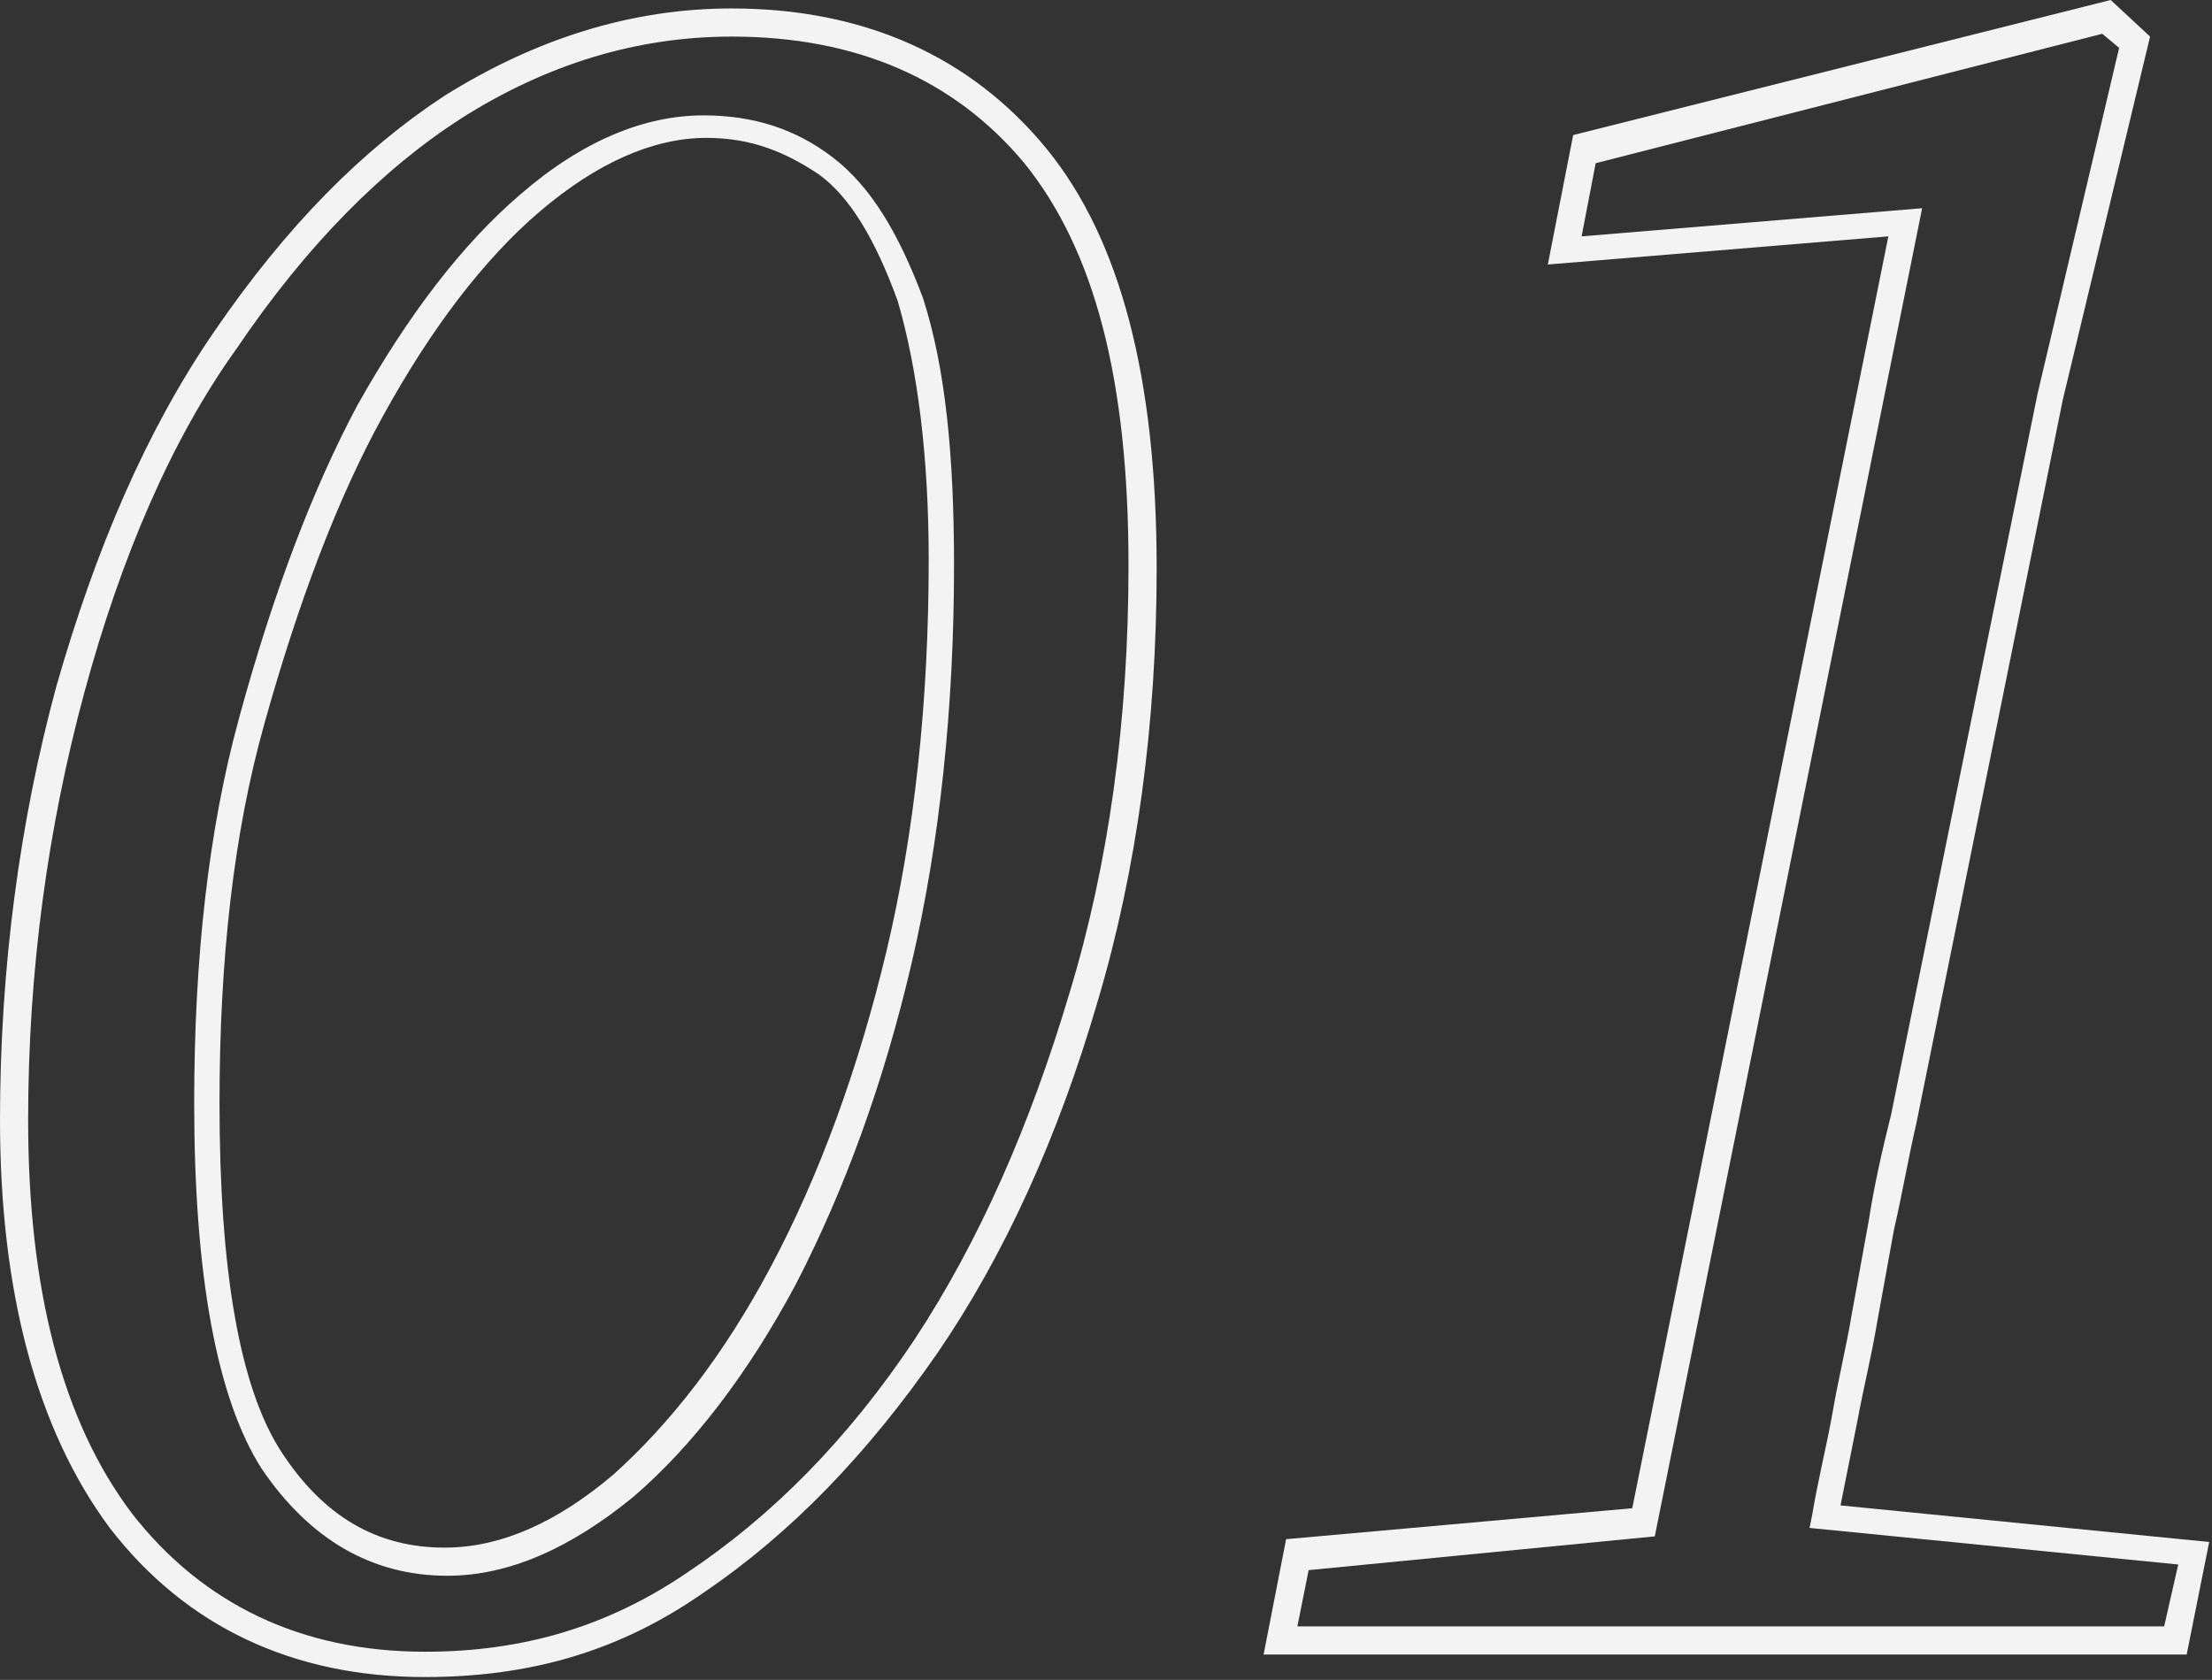
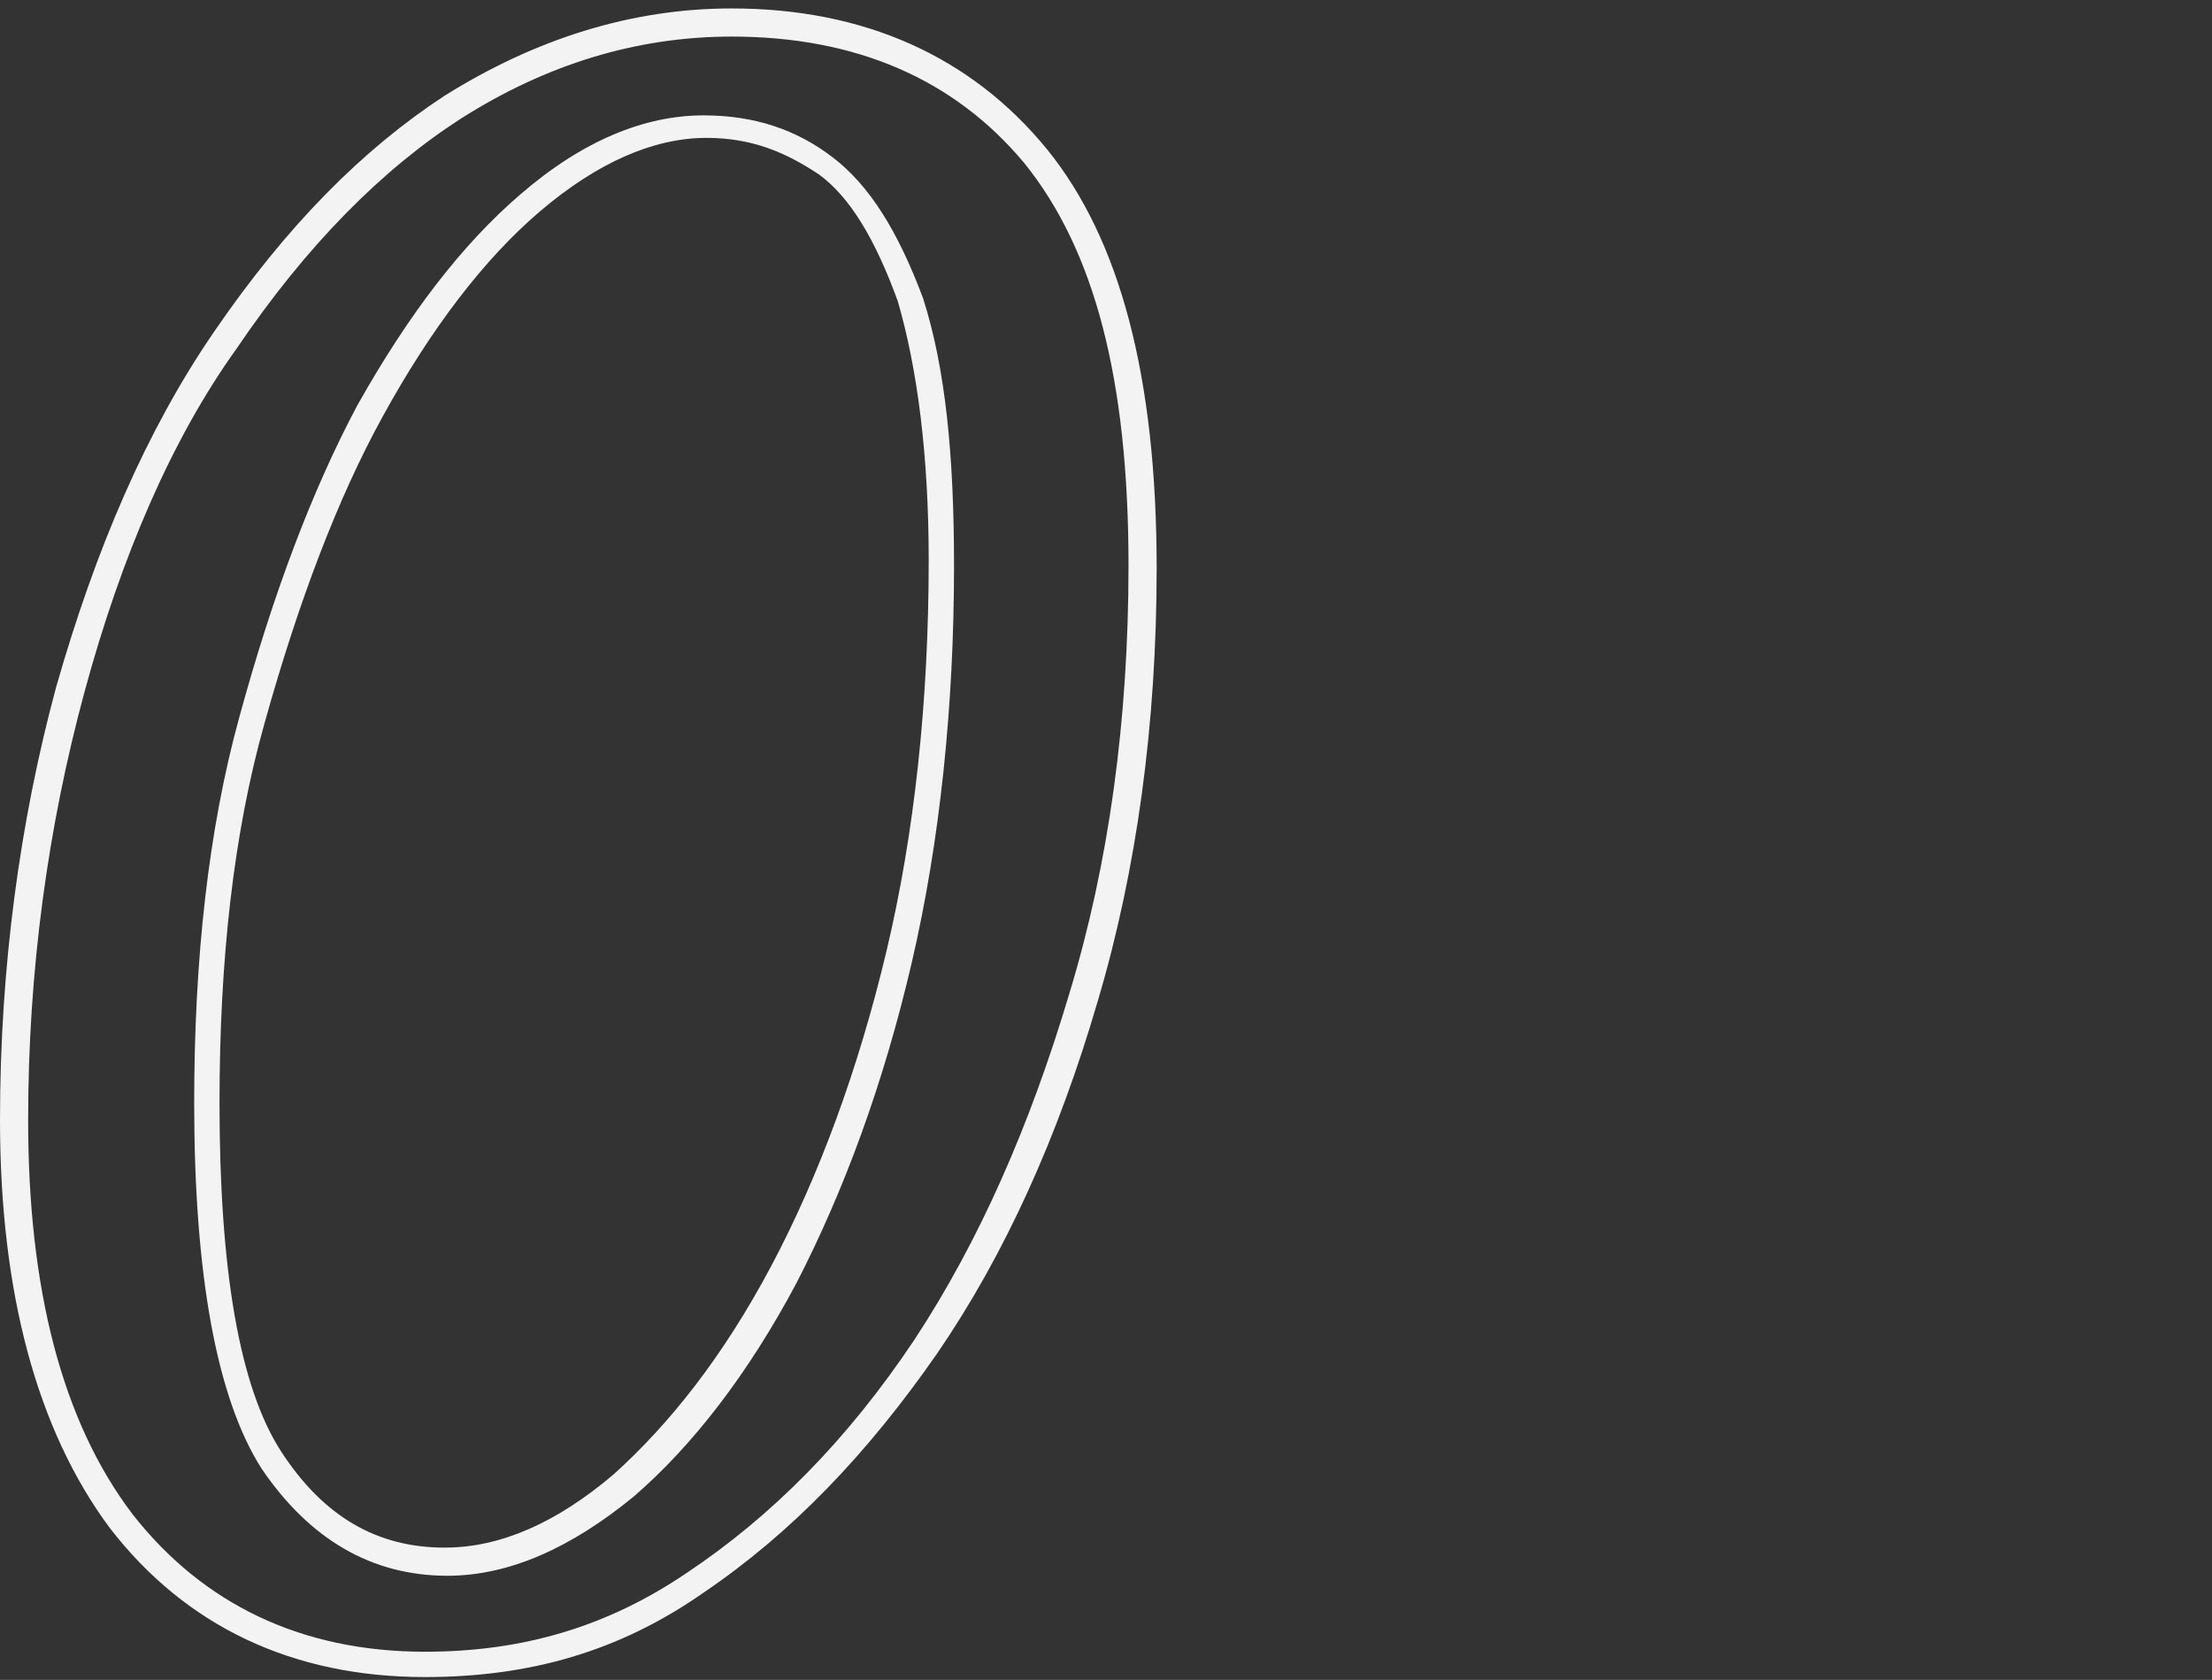
<svg xmlns="http://www.w3.org/2000/svg" version="1.1" id="Layer_2_00000015344910410214024290000006266911610569162167_" x="0px" y="0px" viewBox="0 0 78.6 59.7" style="enable-background:new 0 0 78.6 59.7;" xml:space="preserve">
  <rect x="0" y="0" width="78.6" height="59.7" fill="#333333" stroke="none" />
  <style type="text/css">
	.st0{fill:#F3F3F3;}
	.st1{fill-rule:evenodd;clip-rule:evenodd;fill:#C04622;}
</style>
  <g id="Layer_1-2_00000005977609367340873210000005813659418448362883_">
    <g>
      <path class="st0" d="M15.1,59.6c-4.7,0-8.5-1.8-11.2-5.3C1.3,50.8,0,45.9,0,39.8c0-5.4,0.7-10.6,2-15.4c1.4-4.9,3.2-9.1,5.6-12.6    c2.6-3.8,5.3-6.5,8.2-8.4c3.2-2,6.6-3.1,10.2-3.1c4.7,0,8.5,1.7,11.2,5c2.6,3.2,3.9,8.1,3.9,14.9c0,5.5-0.7,10.7-2.1,15.4    c-1.4,4.8-3.3,9-5.7,12.5c-2.5,3.6-5.2,6.4-8.3,8.5C22,58.7,18.8,59.6,15.1,59.6z M26,1.3c-3.4,0-6.6,1-9.6,2.9    c-2.8,1.8-5.5,4.5-8,8.2C6.1,15.6,4.3,19.8,3,24.6c-1.3,4.8-2,9.9-2,15.2c0,6,1.2,10.7,3.7,14c2.5,3.2,6,4.9,10.4,4.9    c3.5,0,6.5-0.9,9.3-2.8c3-2,5.7-4.7,8.1-8.3c2.3-3.5,4.1-7.6,5.5-12.3c1.4-4.6,2.1-9.7,2.1-15.2c0-6.6-1.2-11.2-3.7-14.3    C33.9,2.8,30.4,1.3,26,1.3z M15.9,56c-2.7,0-4.9-1.3-6.6-3.8c-1.6-2.5-2.4-6.9-2.4-13c0-5.1,0.5-9.7,1.6-13.7    c1.2-4.4,2.6-8.1,4.2-11.1c1.8-3.2,3.7-5.7,5.8-7.5c2.2-1.9,4.4-2.8,6.5-2.8c1.8,0,3.3,0.5,4.6,1.5c1.3,1,2.3,2.6,3.2,5    c0.8,2.5,1.1,5.6,1.1,9.5c0,5-0.5,9.8-1.5,14.1c-1,4.3-2.4,8.1-4.1,11.4c-1.7,3.2-3.7,5.8-5.8,7.6C20.3,55,18.1,56,15.9,56z     M25.1,4.9c-1.9,0-3.9,0.9-5.9,2.6c-2,1.7-3.9,4.2-5.6,7.3c-1.6,2.9-3,6.6-4.2,10.9c-1.1,3.9-1.6,8.4-1.6,13.5    c0,5.9,0.7,10.1,2.2,12.4c1.5,2.3,3.4,3.4,5.8,3.4c2,0,4-0.9,6-2.6c2-1.8,3.9-4.2,5.6-7.4c1.7-3.2,3.1-7,4.1-11.2    c1-4.2,1.5-8.9,1.5-13.9c0-3.7-0.4-6.8-1.1-9.2c-0.8-2.2-1.7-3.7-2.8-4.5C27.9,5.4,26.7,4.9,25.1,4.9z" />
-       <path class="st0" d="M77.7,58.8H44.9l0.8-4.1L58,53.6l9.1-45.2L55,9.4l0.9-4.6L75,0l1.4,1.3l-3.1,12.9l-5.2,25.7    c-0.3,1.3-0.5,2.5-0.8,3.8c-0.2,1.1-0.4,2.2-0.6,3.3c-0.2,1.2-0.5,2.4-0.7,3.5c-0.2,1-0.4,2-0.6,3l13.1,1.3L77.7,58.8z M46.1,57.8    h30.8l0.5-2.2l-13.1-1.3l0.1-0.5c0.2-1.2,0.5-2.4,0.7-3.5c0.2-1.2,0.5-2.4,0.7-3.6c0.2-1.1,0.4-2.2,0.6-3.3    c0.2-1.3,0.5-2.6,0.8-3.8L72.4,14l2.9-12.3l-0.6-0.5l-18,4.6l-0.5,2.6l12.1-1l-9.5,47.2l-12.3,1.2L46.1,57.8z" />
    </g>
  </g>
</svg>